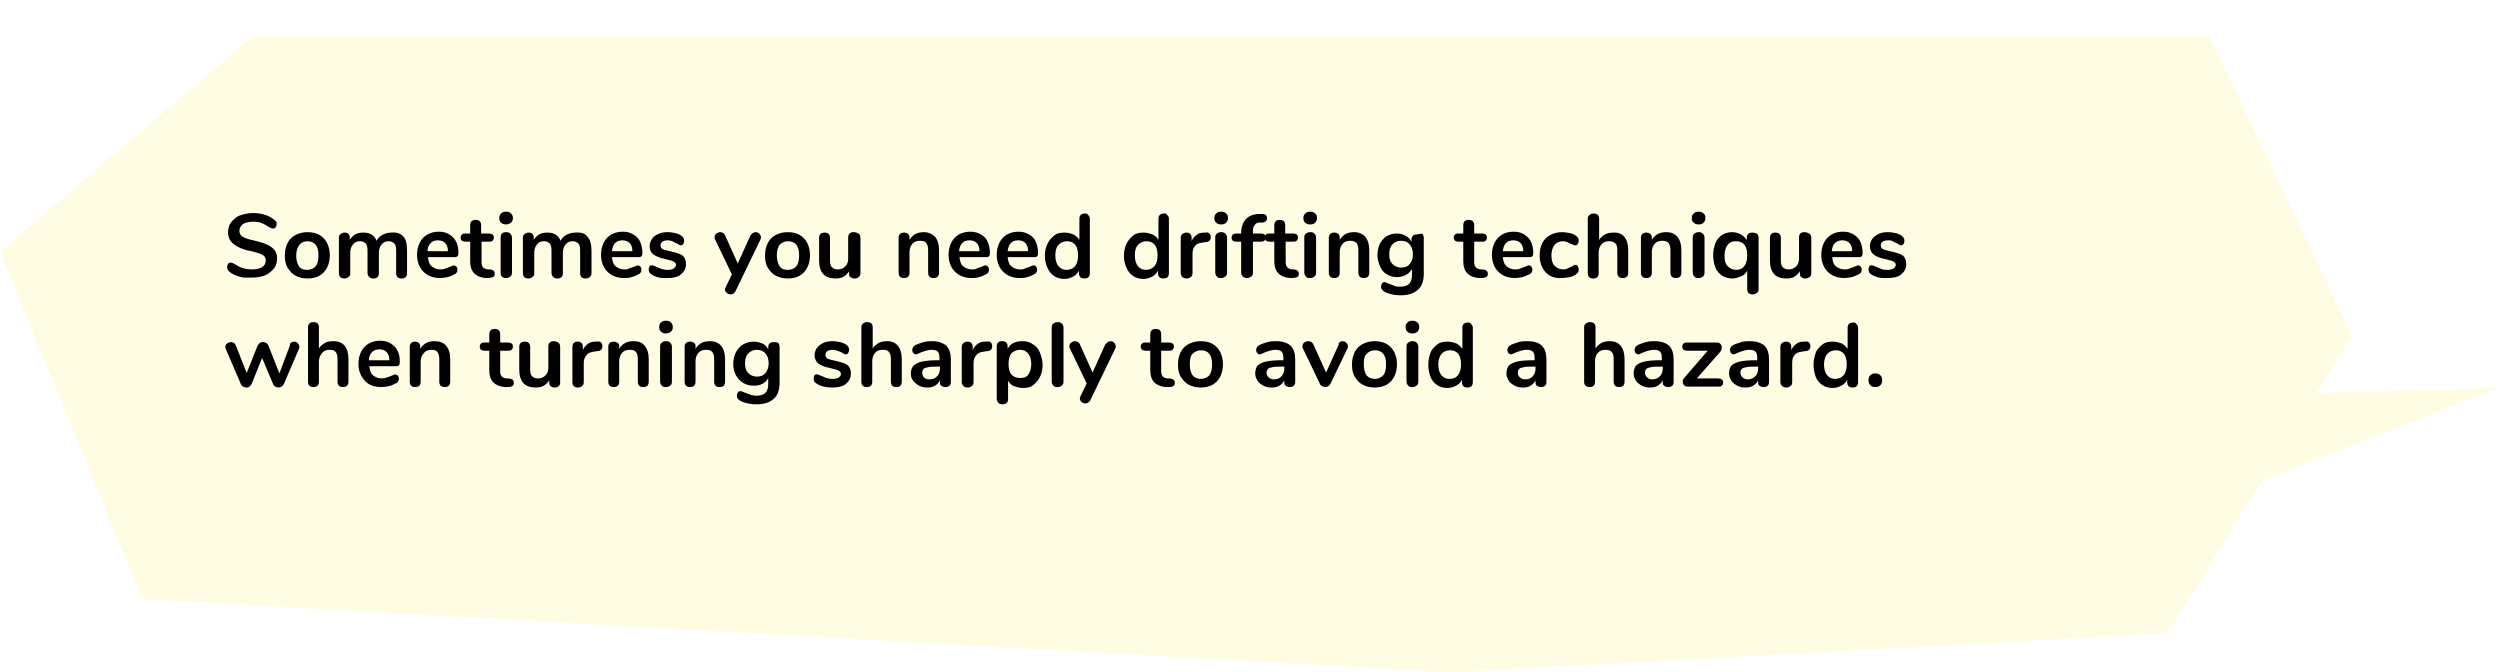
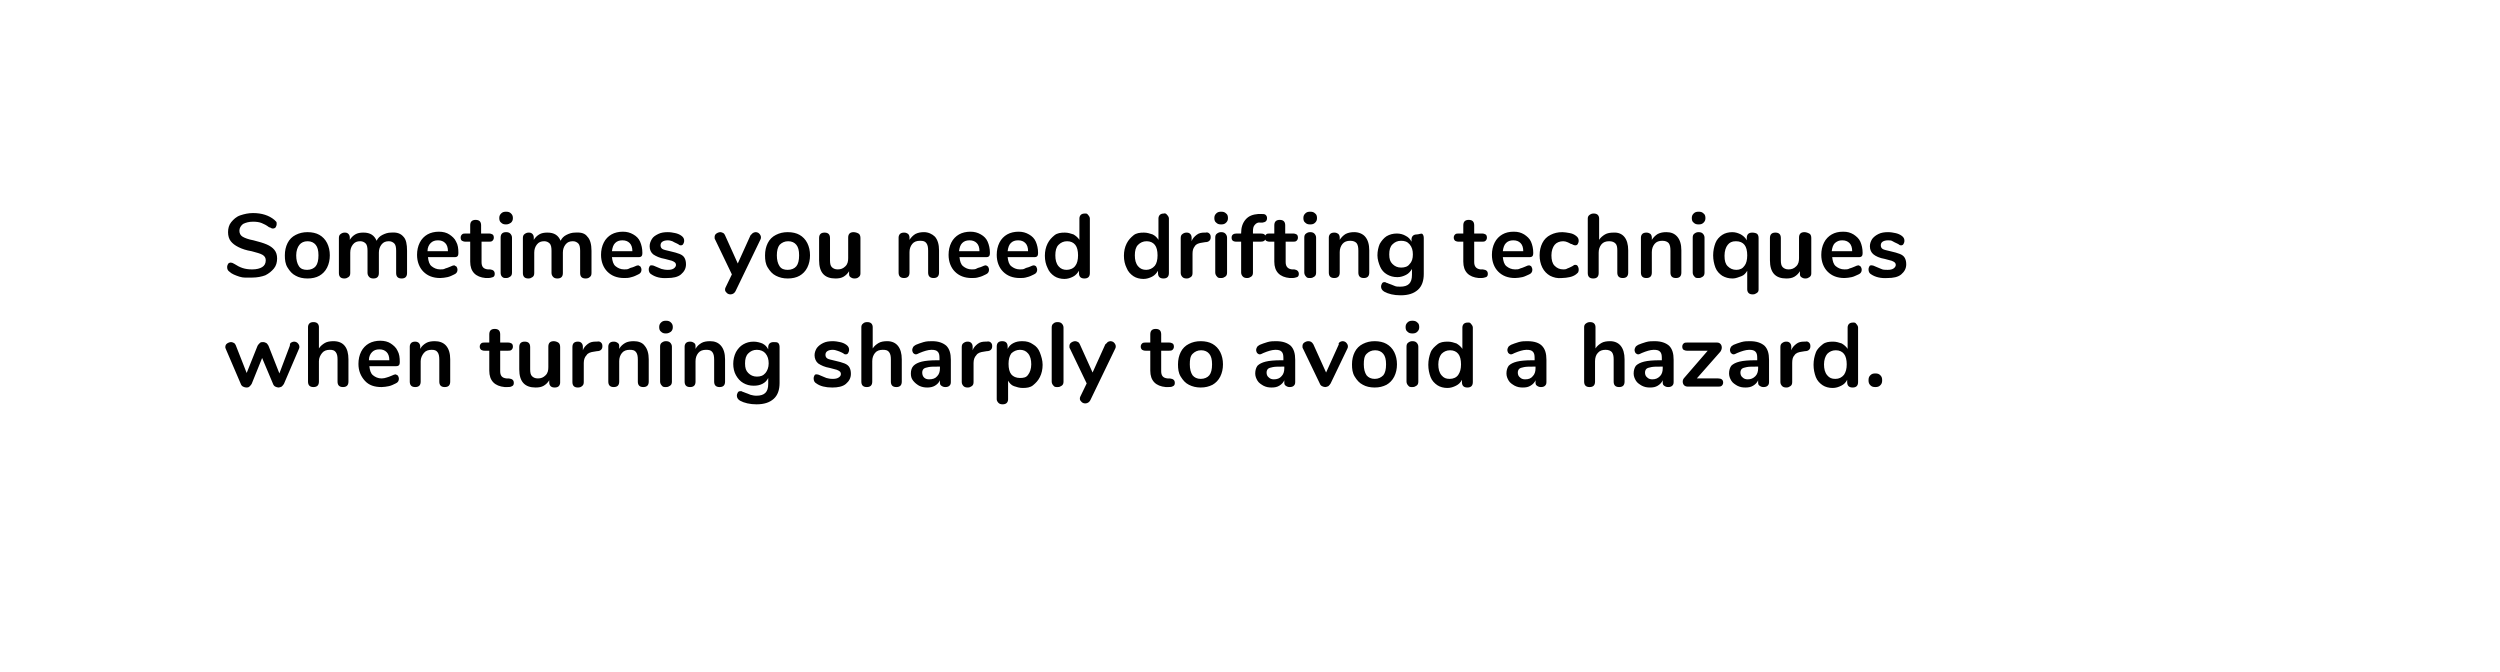
<svg xmlns="http://www.w3.org/2000/svg" version="1.1" id="レイヤー_1" x="0px" y="0px" viewBox="0 0 550.3 148" style="enable-background:new 0 0 550.3 148;" xml:space="preserve">
  <style type="text/css">
	.st0{filter:url(#shadow);}
	.st1{fill:#FFFCE4;}
</style>
  <filter filterUnits="userSpaceOnUse" id="shadow">
    <feOffset dy="8" input="SourceAlpha" />
    <feGaussianBlur result="blur" />
    <feFlood flood-opacity="0.15" />
    <feComposite in2="blur" operator="in" />
    <feComposite in="SourceGraphic" operator="over" />
  </filter>
  <g id="吹き出し" class="st0">
-     <path class="st1" d="M477.2,131.4l20.7-33.6l52.4-20.5l-40.5,1.3l7.9-12.9L486.3,0H55.6L0,47.4l31.3,76.5L319.5,140L477.2,131.4z" />
-   </g>
+     </g>
  <path d="M52.7,60.9c-0.9-0.3-1.7-0.6-2.2-1.1c-0.3-0.2-0.5-0.5-0.5-1c0-0.3,0.1-0.5,0.2-0.7s0.4-0.3,0.6-0.3c0.2,0,0.5,0.1,0.8,0.3  c0.6,0.4,1.2,0.7,1.8,0.9s1.3,0.3,2.1,0.3c1,0,1.7-0.2,2.2-0.5s0.8-0.8,0.8-1.5c0-0.5-0.2-0.9-0.7-1.2s-1.3-0.5-2.4-0.8  c-1.2-0.2-2.1-0.5-2.9-0.9s-1.3-0.8-1.7-1.3s-0.6-1.2-0.6-2s0.2-1.6,0.7-2.2s1.1-1.2,2-1.5s1.8-0.5,2.8-0.5c1.9,0,3.5,0.5,4.7,1.5  c0.2,0.2,0.3,0.3,0.4,0.4s0.1,0.3,0.1,0.5c0,0.3-0.1,0.5-0.2,0.7s-0.4,0.3-0.6,0.3c-0.1,0-0.3,0-0.4-0.1s-0.3-0.1-0.5-0.2  c-0.5-0.4-1.1-0.7-1.6-0.9s-1.1-0.3-1.9-0.3c-0.9,0-1.6,0.2-2.2,0.5c-0.5,0.4-0.8,0.9-0.8,1.5c0,0.5,0.2,1,0.7,1.3s1.3,0.6,2.4,0.8  c1.2,0.3,2.2,0.6,2.9,0.9c0.7,0.3,1.3,0.7,1.7,1.2s0.6,1.1,0.6,1.9c0,0.8-0.2,1.6-0.7,2.2c-0.5,0.6-1.1,1.1-1.9,1.5  c-0.8,0.3-1.8,0.5-2.9,0.5S53.6,61.2,52.7,60.9z M65.1,60.7c-0.8-0.4-1.3-1-1.8-1.8s-0.6-1.7-0.6-2.7s0.2-1.9,0.6-2.7s1-1.4,1.8-1.8  s1.6-0.6,2.6-0.6s1.9,0.2,2.6,0.6s1.3,1,1.7,1.8s0.6,1.7,0.6,2.7s-0.2,1.9-0.6,2.7s-1,1.4-1.7,1.8s-1.6,0.6-2.6,0.6  S65.8,61.1,65.1,60.7z M69.5,58.6c0.4-0.5,0.6-1.3,0.6-2.4s-0.2-1.8-0.6-2.3s-1-0.8-1.8-0.8s-1.4,0.3-1.8,0.8s-0.7,1.3-0.7,2.3  s0.2,1.8,0.6,2.4s1,0.8,1.8,0.8S69.1,59.1,69.5,58.6z M88.8,52.1c0.6,0.6,0.8,1.7,0.8,3.1v4.9c0,0.4-0.1,0.7-0.3,0.9  c-0.2,0.2-0.5,0.3-0.9,0.3s-0.7-0.1-0.9-0.3c-0.2-0.2-0.3-0.5-0.3-0.9v-4.9c0-0.7-0.1-1.3-0.4-1.6s-0.7-0.5-1.2-0.5  c-0.7,0-1.2,0.2-1.6,0.7s-0.6,1.1-0.6,1.8v4.5c0,0.4-0.1,0.7-0.3,0.9c-0.2,0.2-0.5,0.3-0.9,0.3s-0.7-0.1-0.9-0.3  c-0.2-0.2-0.4-0.5-0.4-0.9v-4.9c0-0.7-0.1-1.3-0.4-1.6s-0.7-0.5-1.2-0.5c-0.7,0-1.2,0.2-1.6,0.7s-0.6,1.1-0.6,1.8v4.5  c0,0.4-0.1,0.7-0.4,0.9s-0.5,0.3-0.9,0.3s-0.7-0.1-0.9-0.3c-0.2-0.2-0.3-0.5-0.3-0.9v-7.7c0-0.4,0.1-0.7,0.4-0.9s0.5-0.3,0.9-0.3  s0.6,0.1,0.8,0.3c0.2,0.2,0.3,0.5,0.3,0.8v0.5c0.3-0.5,0.7-0.9,1.2-1.2s1.1-0.4,1.8-0.4c1.5,0,2.4,0.6,2.9,1.8  c0.3-0.6,0.7-1,1.3-1.3s1.2-0.5,1.9-0.5C87.4,51.1,88.2,51.4,88.8,52.1z M100.5,58.7c0.1,0.2,0.2,0.4,0.2,0.7c0,0.4-0.2,0.8-0.7,1  c-0.4,0.2-1,0.5-1.5,0.6s-1.1,0.2-1.6,0.2c-1.6,0-2.8-0.5-3.7-1.4s-1.4-2.2-1.4-3.7c0-1,0.2-1.9,0.6-2.7s1-1.4,1.7-1.8  s1.6-0.6,2.5-0.6s1.7,0.2,2.3,0.6s1.2,0.9,1.5,1.6c0.4,0.7,0.5,1.5,0.5,2.5c0,0.6-0.2,0.9-0.8,0.9h-5.9c0.1,0.9,0.3,1.6,0.8,2  s1.1,0.7,1.9,0.7c0.4,0,0.8,0,1.1-0.2c0.3-0.1,0.7-0.2,1.1-0.4s0.7-0.3,0.9-0.3C100.2,58.5,100.3,58.6,100.5,58.7z M94.8,53.5  c-0.4,0.4-0.7,1-0.7,1.8h4.5c0-0.8-0.2-1.4-0.6-1.8c-0.4-0.4-0.9-0.6-1.6-0.6S95.2,53.1,94.8,53.5z M108.9,60.3  c0,0.3-0.1,0.6-0.4,0.7s-0.6,0.2-1.1,0.2h-0.5c-2.2-0.2-3.4-1.4-3.4-3.6v-4.4h-1c-0.4,0-0.6-0.1-0.8-0.2s-0.3-0.4-0.3-0.7  s0.1-0.5,0.3-0.7s0.5-0.2,0.8-0.2h1v-1.8c0-0.4,0.1-0.7,0.3-0.9c0.2-0.2,0.5-0.3,0.9-0.3s0.7,0.1,0.9,0.3s0.3,0.5,0.3,0.9v1.8h1.7  c0.4,0,0.6,0.1,0.8,0.2s0.3,0.4,0.3,0.7s-0.1,0.5-0.3,0.7s-0.5,0.2-0.8,0.2H106v4.5c0,1,0.4,1.5,1.4,1.6h0.5  C108.6,59.4,108.9,59.7,108.9,60.3z M110.3,49c-0.3-0.2-0.4-0.6-0.4-1s0.1-0.7,0.4-1s0.6-0.4,1.1-0.4s0.8,0.1,1.1,0.4s0.4,0.6,0.4,1  s-0.1,0.7-0.4,1c-0.3,0.2-0.6,0.4-1.1,0.4S110.6,49.3,110.3,49z M110.5,60.9c-0.2-0.2-0.3-0.5-0.3-0.9v-7.7c0-0.4,0.1-0.7,0.3-0.9  s0.5-0.3,0.9-0.3s0.7,0.1,0.9,0.3s0.4,0.5,0.4,0.9V60c0,0.4-0.1,0.7-0.4,0.9s-0.5,0.3-0.9,0.3S110.8,61.2,110.5,60.9z M129.3,52.1  c0.6,0.6,0.9,1.7,0.9,3.1v4.9c0,0.4-0.1,0.7-0.4,0.9c-0.2,0.2-0.5,0.3-0.9,0.3s-0.7-0.1-0.9-0.3s-0.3-0.5-0.3-0.9v-4.9  c0-0.7-0.1-1.3-0.4-1.6s-0.7-0.5-1.2-0.5c-0.7,0-1.2,0.2-1.6,0.7s-0.6,1.1-0.6,1.8v4.5c0,0.4-0.1,0.7-0.3,0.9  c-0.2,0.2-0.5,0.3-0.9,0.3s-0.7-0.1-0.9-0.3c-0.2-0.2-0.4-0.5-0.4-0.9v-4.9c0-0.7-0.1-1.3-0.4-1.6s-0.7-0.5-1.2-0.5  c-0.7,0-1.2,0.2-1.6,0.7s-0.6,1.1-0.6,1.8v4.5c0,0.4-0.1,0.7-0.4,0.9s-0.5,0.3-0.9,0.3s-0.7-0.1-0.9-0.3c-0.2-0.2-0.3-0.5-0.3-0.9  v-7.7c0-0.4,0.1-0.7,0.4-0.9s0.5-0.3,0.9-0.3s0.6,0.1,0.8,0.3c0.2,0.2,0.3,0.5,0.3,0.8v0.5c0.3-0.5,0.7-0.9,1.2-1.2s1.1-0.4,1.8-0.4  c1.5,0,2.4,0.6,2.9,1.8c0.3-0.6,0.7-1,1.3-1.3s1.2-0.5,1.9-0.5C128,51.1,128.8,51.4,129.3,52.1z M141,58.7c0.1,0.2,0.2,0.4,0.2,0.7  c0,0.4-0.2,0.8-0.7,1c-0.4,0.2-1,0.5-1.5,0.6c-0.6,0.2-1.1,0.2-1.6,0.2c-1.6,0-2.8-0.5-3.7-1.4s-1.4-2.2-1.4-3.7  c0-1,0.2-1.9,0.6-2.7c0.4-0.8,1-1.4,1.7-1.8s1.6-0.6,2.5-0.6s1.6,0.2,2.3,0.6s1.2,0.9,1.5,1.6s0.5,1.5,0.5,2.5  c0,0.6-0.2,0.9-0.8,0.9h-5.9c0.1,0.9,0.3,1.6,0.8,2s1.1,0.7,1.9,0.7c0.4,0,0.8,0,1.1-0.2s0.7-0.2,1.1-0.4c0.4-0.2,0.7-0.3,0.9-0.3  C140.7,58.5,140.9,58.6,141,58.7L141,58.7z M135.4,53.5c-0.4,0.4-0.6,1-0.7,1.8h4.5c0-0.8-0.2-1.4-0.6-1.8c-0.4-0.4-0.9-0.6-1.6-0.6  S135.8,53.1,135.4,53.5z M143.4,60.4c-0.4-0.2-0.6-0.6-0.6-1.1c0-0.3,0.1-0.5,0.2-0.7c0.1-0.2,0.3-0.2,0.5-0.2s0.5,0.1,0.9,0.3  s0.8,0.3,1.2,0.5c0.4,0.1,0.8,0.2,1.4,0.2s1-0.1,1.3-0.3s0.5-0.5,0.5-0.8c0-0.2-0.1-0.4-0.2-0.5s-0.4-0.3-0.7-0.4  c-0.3-0.1-0.8-0.2-1.5-0.4c-1.2-0.2-2-0.6-2.6-1c-0.5-0.4-0.8-1-0.8-1.8c0-0.6,0.2-1.1,0.5-1.6s0.8-0.8,1.4-1.1  c0.6-0.3,1.3-0.4,2.1-0.4c0.6,0,1.1,0.1,1.6,0.2c0.5,0.1,1,0.3,1.4,0.6s0.6,0.6,0.6,1.1c0,0.3-0.1,0.5-0.2,0.7  c-0.1,0.2-0.3,0.3-0.5,0.3c-0.1,0-0.3,0-0.4-0.1s-0.3-0.2-0.5-0.3c-0.4-0.2-0.7-0.3-1-0.5c-0.3-0.1-0.6-0.2-1-0.2  c-0.5,0-0.9,0.1-1.2,0.3s-0.4,0.5-0.4,0.8s0.1,0.6,0.4,0.8c0.3,0.2,0.9,0.3,1.7,0.5c0.9,0.2,1.6,0.4,2.1,0.6  c0.5,0.2,0.9,0.5,1.1,0.9s0.3,0.8,0.3,1.4c0,0.9-0.4,1.6-1.1,2.2s-1.8,0.8-3,0.8C145.4,61.3,144.3,61,143.4,60.4L143.4,60.4z   M165.7,51.3c0.2-0.1,0.4-0.2,0.6-0.2c0.3,0,0.6,0.1,0.8,0.3s0.4,0.5,0.4,0.8c0,0.2,0,0.3-0.1,0.5l-5.5,11.4  c-0.2,0.4-0.6,0.7-1.1,0.7c-0.3,0-0.6-0.1-0.8-0.3s-0.4-0.4-0.4-0.7c0-0.2,0-0.3,0.1-0.5l1.4-2.9l-3.7-7.7c-0.1-0.1-0.1-0.3-0.1-0.5  c0-0.3,0.1-0.6,0.4-0.8s0.6-0.3,0.9-0.3c0.2,0,0.4,0.1,0.6,0.2c0.2,0.1,0.3,0.3,0.4,0.5l2.8,6.2l2.8-6.2  C165.4,51.6,165.5,51.5,165.7,51.3L165.7,51.3z M170.8,60.7c-0.8-0.4-1.3-1-1.8-1.8s-0.6-1.7-0.6-2.7s0.2-1.9,0.6-2.7s1-1.4,1.8-1.8  s1.6-0.6,2.6-0.6s1.9,0.2,2.6,0.6s1.3,1,1.7,1.8s0.6,1.7,0.6,2.7s-0.2,1.9-0.6,2.7s-1,1.4-1.7,1.8s-1.6,0.6-2.6,0.6  S171.6,61.1,170.8,60.7z M175.3,58.6c0.4-0.5,0.6-1.3,0.6-2.4s-0.2-1.8-0.6-2.3c-0.4-0.5-1-0.8-1.8-0.8s-1.4,0.3-1.9,0.8  c-0.4,0.5-0.6,1.3-0.6,2.3s0.2,1.8,0.6,2.4s1,0.8,1.8,0.8S174.9,59.1,175.3,58.6z M189.1,51.5c0.2,0.2,0.3,0.5,0.3,0.9v7.8  c0,0.3-0.1,0.6-0.4,0.8c-0.2,0.2-0.5,0.3-0.9,0.3s-0.6-0.1-0.9-0.3s-0.3-0.5-0.3-0.8v-0.5c-0.3,0.5-0.7,0.9-1.2,1.2  s-1.1,0.4-1.8,0.4c-2.4,0-3.6-1.3-3.6-4v-4.9c0-0.4,0.1-0.7,0.3-0.9s0.5-0.3,0.9-0.3s0.7,0.1,0.9,0.3s0.3,0.5,0.3,0.9v4.9  c0,0.7,0.1,1.2,0.4,1.5s0.7,0.5,1.3,0.5c0.7,0,1.2-0.2,1.7-0.7s0.6-1.1,0.6-1.8v-4.5c0-0.4,0.1-0.7,0.3-0.9s0.5-0.3,0.9-0.3  S188.9,51.3,189.1,51.5L189.1,51.5z M205.8,52.1c0.6,0.7,0.9,1.7,0.9,3V60c0,0.4-0.1,0.7-0.3,0.9s-0.5,0.3-0.9,0.3s-0.7-0.1-0.9-0.3  s-0.3-0.5-0.3-0.9v-4.8c0-0.8-0.1-1.3-0.4-1.7s-0.7-0.5-1.4-0.5s-1.3,0.2-1.7,0.7s-0.6,1.1-0.6,1.8V60c0,0.4-0.1,0.7-0.3,0.9  s-0.5,0.3-0.9,0.3s-0.7-0.1-0.9-0.3s-0.3-0.5-0.3-0.9v-7.7c0-0.3,0.1-0.6,0.3-0.8s0.5-0.3,0.9-0.3s0.6,0.1,0.9,0.3  c0.2,0.2,0.3,0.5,0.3,0.8v0.5c0.3-0.5,0.8-1,1.3-1.3c0.6-0.3,1.2-0.4,1.9-0.4C204.3,51.1,205.2,51.5,205.8,52.1L205.8,52.1z   M217.5,58.7c0.1,0.2,0.2,0.4,0.2,0.7c0,0.4-0.2,0.8-0.7,1c-0.4,0.2-1,0.5-1.5,0.6c-0.6,0.2-1.1,0.2-1.6,0.2c-1.6,0-2.8-0.5-3.7-1.4  s-1.4-2.2-1.4-3.7c0-1,0.2-1.9,0.6-2.7c0.4-0.8,1-1.4,1.7-1.8s1.6-0.6,2.5-0.6s1.6,0.2,2.3,0.6s1.2,0.9,1.5,1.6s0.5,1.5,0.5,2.5  c0,0.6-0.2,0.9-0.8,0.9h-5.9c0.1,0.9,0.3,1.6,0.8,2s1.1,0.7,1.9,0.7c0.4,0,0.8,0,1.1-0.2s0.7-0.2,1.1-0.4c0.4-0.2,0.7-0.3,0.9-0.3  C217.2,58.5,217.3,58.5,217.5,58.7L217.5,58.7z M211.8,53.5c-0.4,0.4-0.6,1-0.7,1.8h4.5c0-0.8-0.2-1.4-0.6-1.8  c-0.4-0.4-0.9-0.6-1.6-0.6S212.2,53.1,211.8,53.5z M228.1,58.7c0.1,0.2,0.2,0.4,0.2,0.7c0,0.4-0.2,0.8-0.7,1c-0.4,0.2-1,0.5-1.5,0.6  c-0.6,0.2-1.1,0.2-1.6,0.2c-1.6,0-2.8-0.5-3.7-1.4s-1.4-2.2-1.4-3.7c0-1,0.2-1.9,0.6-2.7c0.4-0.8,1-1.4,1.7-1.8s1.6-0.6,2.5-0.6  s1.6,0.2,2.3,0.6s1.2,0.9,1.5,1.6s0.5,1.5,0.5,2.5c0,0.6-0.2,0.9-0.8,0.9h-5.9c0.1,0.9,0.3,1.6,0.8,2s1.1,0.7,1.9,0.7  c0.4,0,0.8,0,1.1-0.2s0.7-0.2,1.1-0.4c0.4-0.2,0.7-0.3,0.9-0.3C227.8,58.5,228,58.5,228.1,58.7L228.1,58.7z M222.5,53.5  c-0.4,0.4-0.6,1-0.7,1.8h4.5c0-0.8-0.2-1.4-0.6-1.8c-0.4-0.4-0.9-0.6-1.6-0.6S222.9,53.1,222.5,53.5z M239.5,47.3  c0.2,0.2,0.4,0.5,0.4,0.8v12c0,0.4-0.1,0.7-0.3,0.9s-0.5,0.3-0.9,0.3s-0.7-0.1-0.9-0.3s-0.3-0.5-0.3-0.9v-0.5  c-0.3,0.5-0.7,1-1.3,1.3s-1.2,0.5-1.9,0.5c-0.8,0-1.6-0.2-2.2-0.6s-1.2-1-1.5-1.8c-0.4-0.8-0.6-1.7-0.6-2.7s0.2-1.9,0.6-2.7  c0.4-0.8,0.9-1.3,1.5-1.8s1.4-0.6,2.3-0.6c0.7,0,1.3,0.2,1.9,0.4c0.5,0.3,1,0.7,1.3,1.2v-4.7c0-0.3,0.1-0.6,0.3-0.8s0.5-0.3,0.9-0.3  S239.3,47,239.5,47.3L239.5,47.3z M236.7,58.5c0.4-0.5,0.6-1.3,0.6-2.3s-0.2-1.8-0.6-2.3s-1-0.8-1.8-0.8s-1.4,0.3-1.9,0.8  s-0.7,1.3-0.7,2.3s0.2,1.8,0.7,2.4s1.1,0.8,1.8,0.8S236.3,59.1,236.7,58.5z M256.9,47.3c0.2,0.2,0.4,0.5,0.4,0.8v12  c0,0.4-0.1,0.7-0.3,0.9s-0.5,0.3-0.9,0.3s-0.7-0.1-0.9-0.3s-0.3-0.5-0.3-0.9v-0.5c-0.3,0.5-0.7,1-1.3,1.3s-1.2,0.5-1.9,0.5  c-0.8,0-1.6-0.2-2.2-0.6s-1.2-1-1.5-1.8c-0.4-0.8-0.6-1.7-0.6-2.7s0.2-1.9,0.6-2.7c0.4-0.8,0.9-1.3,1.5-1.8s1.4-0.6,2.3-0.6  c0.7,0,1.3,0.2,1.9,0.4c0.6,0.3,1,0.7,1.3,1.2v-4.7c0-0.3,0.1-0.6,0.3-0.8s0.5-0.3,0.9-0.3C256.4,46.9,256.7,47,256.9,47.3  L256.9,47.3z M254.2,58.5c0.4-0.5,0.6-1.3,0.6-2.3s-0.2-1.8-0.6-2.3c-0.4-0.5-1-0.8-1.8-0.8s-1.4,0.3-1.9,0.8s-0.7,1.3-0.7,2.3  s0.2,1.8,0.7,2.4s1.1,0.8,1.8,0.8S253.7,59.1,254.2,58.5z M266.2,51.4c0.2,0.2,0.3,0.4,0.3,0.8s-0.1,0.6-0.3,0.8s-0.5,0.3-0.9,0.3  l-0.6,0.1c-0.8,0.1-1.4,0.3-1.7,0.8c-0.4,0.5-0.5,1-0.5,1.7v4.2c0,0.4-0.1,0.7-0.4,0.9s-0.5,0.3-0.9,0.3s-0.7-0.1-0.9-0.3  c-0.2-0.2-0.4-0.5-0.4-0.9v-7.7c0-0.4,0.1-0.7,0.4-0.9s0.5-0.3,0.9-0.3s0.6,0.1,0.8,0.3c0.2,0.2,0.3,0.5,0.3,0.8v0.8  c0.2-0.6,0.6-1,1.1-1.4s1.1-0.5,1.7-0.5h0.3C265.7,51.1,266,51.2,266.2,51.4z M267.7,49c-0.3-0.2-0.4-0.6-0.4-1s0.1-0.7,0.4-1  s0.6-0.4,1.1-0.4s0.8,0.1,1.1,0.4c0.3,0.2,0.4,0.6,0.4,1s-0.1,0.7-0.4,1s-0.6,0.4-1.1,0.4S268,49.3,267.7,49L267.7,49z M267.9,60.9  c-0.2-0.2-0.4-0.5-0.4-0.9v-7.7c0-0.4,0.1-0.7,0.4-0.9s0.5-0.3,0.9-0.3s0.7,0.1,0.9,0.3s0.4,0.5,0.4,0.9V60c0,0.4-0.1,0.7-0.4,0.9  s-0.5,0.3-0.9,0.3S268.1,61.2,267.9,60.9z M276.2,49.5c-0.3,0.3-0.4,0.8-0.4,1.4v0.5h1.7c0.8,0,1.1,0.3,1.1,0.9s-0.4,0.9-1.1,0.9  h-1.7V60c0,0.4-0.1,0.7-0.4,0.9s-0.5,0.3-0.9,0.3s-0.7-0.1-0.9-0.3s-0.4-0.5-0.4-0.9v-6.8h-1c-0.8,0-1.1-0.3-1.1-0.9  s0.4-0.9,1.1-0.9h1v-0.1c0-1.2,0.3-2.2,1-3s1.6-1.1,2.8-1.2h0.5c0.5,0,0.9,0,1.1,0.2s0.3,0.4,0.3,0.7c0,0.6-0.3,0.9-1,1h-0.5  C277,48.9,276.5,49.1,276.2,49.5L276.2,49.5z M285.9,60.3c0,0.3-0.1,0.6-0.4,0.7s-0.6,0.2-1.1,0.2h-0.5c-2.2-0.2-3.4-1.4-3.4-3.6  v-4.4h-1c-0.4,0-0.6-0.1-0.8-0.2c-0.2-0.2-0.3-0.4-0.3-0.7s0.1-0.5,0.3-0.7s0.5-0.2,0.8-0.2h1v-1.8c0-0.4,0.1-0.7,0.3-0.9  s0.5-0.3,0.9-0.3s0.7,0.1,0.9,0.3c0.2,0.2,0.3,0.5,0.3,0.9v1.8h1.7c0.4,0,0.6,0.1,0.8,0.2s0.3,0.4,0.3,0.7s-0.1,0.5-0.3,0.7  s-0.5,0.2-0.8,0.2H283v4.5c0,1,0.5,1.5,1.4,1.6h0.5C285.5,59.4,285.9,59.7,285.9,60.3z M287.3,49c-0.3-0.2-0.4-0.6-0.4-1  s0.1-0.7,0.4-1s0.6-0.4,1.1-0.4s0.8,0.1,1.1,0.4c0.3,0.2,0.4,0.6,0.4,1s-0.1,0.7-0.4,1s-0.6,0.4-1.1,0.4S287.6,49.3,287.3,49  L287.3,49z M287.5,60.9c-0.2-0.2-0.4-0.5-0.4-0.9v-7.7c0-0.4,0.1-0.7,0.4-0.9s0.5-0.3,0.9-0.3s0.7,0.1,0.9,0.3s0.4,0.5,0.4,0.9V60  c0,0.4-0.1,0.7-0.4,0.9s-0.5,0.3-0.9,0.3S287.7,61.2,287.5,60.9z M300.5,52.1c0.6,0.7,0.9,1.7,0.9,3V60c0,0.4-0.1,0.7-0.3,0.9  c-0.2,0.2-0.5,0.3-0.9,0.3s-0.7-0.1-0.9-0.3S299,60.4,299,60v-4.8c0-0.8-0.1-1.3-0.4-1.7c-0.3-0.3-0.7-0.5-1.4-0.5  c-0.7,0-1.3,0.2-1.7,0.7c-0.4,0.5-0.6,1.1-0.6,1.8V60c0,0.4-0.1,0.7-0.3,0.9c-0.2,0.2-0.5,0.3-0.9,0.3s-0.7-0.1-0.9-0.3  s-0.3-0.5-0.3-0.9v-7.7c0-0.3,0.1-0.6,0.3-0.8s0.5-0.3,0.9-0.3s0.6,0.1,0.9,0.3c0.2,0.2,0.3,0.5,0.3,0.8v0.5c0.3-0.5,0.8-1,1.3-1.3  c0.6-0.3,1.2-0.4,1.9-0.4C299.1,51.1,300,51.5,300.5,52.1L300.5,52.1z M313.1,51.5c0.2,0.2,0.3,0.5,0.3,0.9v7.9  c0,1.5-0.4,2.7-1.3,3.5c-0.9,0.8-2.1,1.2-3.8,1.2c-1.5,0-2.7-0.3-3.6-0.8c-0.5-0.3-0.7-0.7-0.7-1.1c0-0.3,0.1-0.5,0.2-0.7  s0.3-0.3,0.5-0.3c0.1,0,0.3,0,0.4,0.1s0.4,0.1,0.5,0.2c0.5,0.2,0.9,0.3,1.3,0.5s0.8,0.2,1.3,0.2c1.8,0,2.6-0.8,2.6-2.6v-1.3  c-0.3,0.5-0.7,1-1.3,1.3s-1.2,0.5-1.9,0.5c-0.9,0-1.6-0.2-2.3-0.6s-1.2-1-1.5-1.7s-0.6-1.6-0.6-2.5s0.2-1.8,0.5-2.5  c0.4-0.7,0.9-1.3,1.5-1.7c0.7-0.4,1.4-0.6,2.3-0.6c0.7,0,1.4,0.2,1.9,0.5c0.6,0.3,1,0.7,1.3,1.3v-0.5c0-0.3,0.1-0.6,0.3-0.8  s0.5-0.3,0.9-0.3S312.9,51.3,313.1,51.5L313.1,51.5z M310.3,58.1c0.5-0.5,0.7-1.2,0.7-2.1s-0.2-1.6-0.7-2.2s-1.1-0.8-1.9-0.8  s-1.4,0.3-1.9,0.8s-0.7,1.2-0.7,2.2s0.2,1.6,0.7,2.1s1.1,0.8,1.9,0.8S309.9,58.7,310.3,58.1z M327.5,60.3c0,0.3-0.1,0.6-0.4,0.7  s-0.6,0.2-1.1,0.2h-0.5c-2.2-0.2-3.4-1.4-3.4-3.6v-4.4h-1c-0.4,0-0.6-0.1-0.8-0.2c-0.2-0.2-0.3-0.4-0.3-0.7s0.1-0.5,0.3-0.7  s0.5-0.2,0.8-0.2h1v-1.8c0-0.4,0.1-0.7,0.3-0.9s0.5-0.3,0.9-0.3s0.7,0.1,0.9,0.3c0.2,0.2,0.3,0.5,0.3,0.9v1.8h1.7  c0.4,0,0.6,0.1,0.8,0.2s0.3,0.4,0.3,0.7s-0.1,0.5-0.3,0.7s-0.5,0.2-0.8,0.2h-1.7v4.5c0,1,0.5,1.5,1.4,1.6h0.5  C327.2,59.4,327.5,59.7,327.5,60.3z M337.1,58.7c0.1,0.2,0.2,0.4,0.2,0.7c0,0.4-0.2,0.8-0.7,1s-1,0.5-1.5,0.6s-1.1,0.2-1.6,0.2  c-1.6,0-2.8-0.5-3.7-1.4c-0.9-0.9-1.4-2.2-1.4-3.7c0-1,0.2-1.9,0.6-2.7s1-1.4,1.7-1.8s1.5-0.6,2.5-0.6s1.6,0.2,2.3,0.6  c0.6,0.4,1.2,0.9,1.5,1.6s0.5,1.5,0.5,2.5c0,0.6-0.2,0.9-0.8,0.9h-5.9c0.1,0.9,0.3,1.6,0.8,2s1.1,0.7,1.9,0.7c0.4,0,0.8,0,1.1-0.2  c0.3-0.1,0.7-0.2,1.1-0.4s0.7-0.3,0.9-0.3C336.8,58.5,337,58.5,337.1,58.7L337.1,58.7z M331.5,53.5c-0.4,0.4-0.6,1-0.7,1.8h4.5  c0-0.8-0.2-1.4-0.6-1.8s-0.9-0.6-1.6-0.6S331.9,53.1,331.5,53.5L331.5,53.5z M341.2,60.7c-0.7-0.4-1.3-1-1.7-1.8s-0.6-1.7-0.6-2.7  s0.2-1.9,0.6-2.7s1-1.4,1.8-1.8s1.6-0.6,2.6-0.6c0.5,0,1,0.1,1.6,0.2s1,0.3,1.4,0.6s0.6,0.6,0.6,1.1c0,0.3-0.1,0.5-0.2,0.7  S347,54,346.8,54c-0.1,0-0.3,0-0.5-0.1s-0.3-0.2-0.5-0.2c-0.3-0.2-0.6-0.3-0.8-0.4s-0.6-0.2-0.9-0.2c-0.8,0-1.5,0.3-1.9,0.8  s-0.7,1.3-0.7,2.3s0.2,1.8,0.7,2.3s1.1,0.8,1.9,0.8c0.3,0,0.6,0,0.9-0.2c0.3-0.1,0.5-0.2,0.9-0.4c0.2-0.1,0.4-0.2,0.5-0.3  s0.3-0.1,0.4-0.1c0.2,0,0.4,0.1,0.5,0.3s0.2,0.4,0.2,0.7c0,0.2,0,0.4-0.1,0.6s-0.3,0.3-0.5,0.5c-0.4,0.3-0.9,0.5-1.4,0.6  s-1.1,0.2-1.7,0.2C342.8,61.3,342,61.1,341.2,60.7L341.2,60.7z M358.4,55.1V60c0,0.4-0.1,0.7-0.3,0.9c-0.2,0.2-0.5,0.3-0.9,0.3  s-0.7-0.1-0.9-0.3S356,60.4,356,60v-4.9c0-0.7-0.1-1.2-0.4-1.5s-0.7-0.5-1.4-0.5c-0.7,0-1.3,0.2-1.7,0.7c-0.4,0.5-0.6,1.1-0.6,1.8  v4.5c0,0.4-0.1,0.7-0.3,0.9c-0.2,0.2-0.5,0.3-0.9,0.3s-0.7-0.1-0.9-0.3s-0.3-0.5-0.3-0.9v-12c0-0.3,0.1-0.6,0.4-0.8s0.5-0.3,0.9-0.3  s0.7,0.1,0.9,0.3c0.2,0.2,0.3,0.5,0.3,0.8v4.7c0.3-0.5,0.8-0.9,1.3-1.2s1.2-0.4,1.9-0.4C357.2,51.1,358.4,52.5,358.4,55.1z   M369.2,52.1c0.6,0.7,0.9,1.7,0.9,3V60c0,0.4-0.1,0.7-0.3,0.9c-0.2,0.2-0.5,0.3-0.9,0.3s-0.7-0.1-0.9-0.3s-0.3-0.5-0.3-0.9v-4.8  c0-0.8-0.1-1.3-0.4-1.7c-0.3-0.3-0.7-0.5-1.4-0.5c-0.7,0-1.3,0.2-1.7,0.7c-0.4,0.5-0.6,1.1-0.6,1.8V60c0,0.4-0.1,0.7-0.3,0.9  c-0.2,0.2-0.5,0.3-0.9,0.3s-0.7-0.1-0.9-0.3s-0.3-0.5-0.3-0.9v-7.7c0-0.3,0.1-0.6,0.3-0.8s0.5-0.3,0.9-0.3s0.6,0.1,0.9,0.3  c0.2,0.2,0.3,0.5,0.3,0.8v0.5c0.3-0.5,0.8-1,1.3-1.3c0.6-0.3,1.2-0.4,1.9-0.4C367.8,51.1,368.6,51.4,369.2,52.1L369.2,52.1z   M372.8,49c-0.3-0.2-0.4-0.6-0.4-1s0.1-0.7,0.4-1s0.6-0.4,1.1-0.4s0.8,0.1,1.1,0.4c0.3,0.2,0.4,0.6,0.4,1s-0.1,0.7-0.4,1  s-0.6,0.4-1.1,0.4S373.1,49.3,372.8,49L372.8,49z M373,60.9c-0.2-0.2-0.4-0.5-0.4-0.9v-7.7c0-0.4,0.1-0.7,0.4-0.9s0.5-0.3,0.9-0.3  s0.7,0.1,0.9,0.3s0.4,0.5,0.4,0.9V60c0,0.4-0.1,0.7-0.4,0.9s-0.5,0.3-0.9,0.3S373.2,61.2,373,60.9z M386.8,51.5  c0.2,0.2,0.3,0.5,0.3,0.9v11.3c0,0.4-0.1,0.6-0.4,0.8s-0.5,0.3-0.9,0.3s-0.7-0.1-0.9-0.3s-0.3-0.5-0.3-0.8v-4.1  c-0.3,0.5-0.7,1-1.3,1.2s-1.2,0.5-1.9,0.5c-0.9,0-1.6-0.2-2.3-0.6c-0.6-0.4-1.2-1-1.5-1.8s-0.5-1.7-0.5-2.7s0.2-1.9,0.5-2.7  s0.9-1.4,1.5-1.8s1.4-0.6,2.2-0.6c0.7,0,1.3,0.2,1.9,0.5c0.5,0.3,1,0.7,1.3,1.3v-0.5c0-0.4,0.1-0.7,0.3-0.9s0.5-0.3,0.9-0.3  S386.6,51.3,386.8,51.5z M384,58.5c0.4-0.5,0.6-1.3,0.6-2.3s-0.2-1.8-0.6-2.3s-1-0.8-1.9-0.8s-1.4,0.3-1.8,0.8s-0.7,1.3-0.7,2.4  s0.2,1.8,0.7,2.3s1.1,0.8,1.9,0.8S383.6,59.1,384,58.5L384,58.5z M398.4,51.5c0.2,0.2,0.3,0.5,0.3,0.9v7.8c0,0.3-0.1,0.6-0.4,0.8  s-0.5,0.3-0.9,0.3s-0.6-0.1-0.9-0.3s-0.3-0.5-0.3-0.8v-0.5c-0.3,0.5-0.7,0.9-1.2,1.2s-1.1,0.4-1.8,0.4c-2.4,0-3.6-1.3-3.6-4v-4.9  c0-0.4,0.1-0.7,0.3-0.9s0.5-0.3,0.9-0.3s0.7,0.1,0.9,0.3s0.3,0.5,0.3,0.9v4.9c0,0.7,0.1,1.2,0.4,1.5s0.7,0.5,1.3,0.5  c0.7,0,1.2-0.2,1.7-0.7s0.6-1.1,0.6-1.8v-4.5c0-0.4,0.1-0.7,0.3-0.9s0.5-0.3,0.9-0.3S398.1,51.3,398.4,51.5L398.4,51.5z M409.6,58.7  c0.1,0.2,0.2,0.4,0.2,0.7c0,0.4-0.2,0.8-0.7,1s-1,0.5-1.5,0.6s-1.1,0.2-1.6,0.2c-1.6,0-2.8-0.5-3.7-1.4c-0.9-0.9-1.4-2.2-1.4-3.7  c0-1,0.2-1.9,0.6-2.7s1-1.4,1.7-1.8s1.5-0.6,2.5-0.6s1.6,0.2,2.3,0.6c0.6,0.4,1.2,0.9,1.5,1.6s0.5,1.5,0.5,2.5  c0,0.6-0.2,0.9-0.8,0.9h-5.9c0.1,0.9,0.3,1.6,0.8,2s1.1,0.7,1.9,0.7c0.4,0,0.8,0,1.1-0.2c0.3-0.1,0.7-0.2,1.1-0.4s0.7-0.3,0.9-0.3  C409.3,58.5,409.4,58.5,409.6,58.7L409.6,58.7z M403.9,53.5c-0.4,0.4-0.6,1-0.7,1.8h4.5c0-0.8-0.2-1.4-0.6-1.8s-0.9-0.6-1.6-0.6  S404.4,53.1,403.9,53.5L403.9,53.5z M411.9,60.4c-0.4-0.2-0.6-0.6-0.6-1.1c0-0.3,0.1-0.5,0.2-0.7s0.3-0.2,0.5-0.2s0.5,0.1,0.9,0.3  s0.8,0.3,1.2,0.5s0.8,0.2,1.4,0.2s1-0.1,1.3-0.3s0.5-0.5,0.5-0.8c0-0.2-0.1-0.4-0.2-0.5s-0.4-0.3-0.7-0.4s-0.8-0.2-1.5-0.4  c-1.2-0.2-2-0.6-2.5-1s-0.8-1-0.8-1.8c0-0.6,0.2-1.1,0.5-1.6c0.4-0.5,0.8-0.8,1.4-1.1s1.3-0.4,2.1-0.4c0.6,0,1.1,0.1,1.6,0.2  s1,0.3,1.4,0.6s0.6,0.6,0.6,1.1c0,0.3-0.1,0.5-0.2,0.7s-0.3,0.3-0.5,0.3c-0.1,0-0.3,0-0.4-0.1s-0.3-0.2-0.5-0.3  c-0.4-0.2-0.7-0.3-1-0.5s-0.6-0.2-1-0.2c-0.5,0-0.9,0.1-1.2,0.3S414,53.7,414,54s0.1,0.6,0.4,0.8s0.9,0.3,1.7,0.5  c0.9,0.2,1.6,0.4,2.1,0.6c0.5,0.2,0.9,0.5,1.1,0.9s0.3,0.8,0.3,1.4c0,0.9-0.4,1.6-1.1,2.2s-1.8,0.8-3,0.8  C414,61.3,412.8,61,411.9,60.4L411.9,60.4z M64.1,75.4c0.2-0.1,0.4-0.2,0.6-0.2c0.3,0,0.6,0.1,0.8,0.3s0.4,0.5,0.4,0.8  c0,0.2,0,0.3-0.1,0.5l-3.3,7.7c-0.1,0.2-0.3,0.4-0.5,0.6c-0.2,0.1-0.5,0.2-0.7,0.2s-0.5-0.1-0.7-0.2s-0.4-0.3-0.5-0.6l-2.4-5.7  l-2.3,5.7c-0.1,0.2-0.3,0.4-0.5,0.6s-0.5,0.2-0.7,0.2s-0.5-0.1-0.7-0.2s-0.4-0.3-0.5-0.6l-3.3-7.7c-0.1-0.2-0.1-0.3-0.1-0.4  c0-0.3,0.1-0.6,0.4-0.8s0.6-0.3,0.9-0.3c0.2,0,0.4,0.1,0.6,0.2s0.3,0.3,0.4,0.5l2.4,6.1l2.4-6c0.1-0.2,0.3-0.4,0.5-0.6  s0.4-0.2,0.7-0.2s0.5,0.1,0.7,0.2s0.3,0.3,0.5,0.6l2.4,6.1l2.3-6.1C63.8,75.7,63.9,75.5,64.1,75.4L64.1,75.4z M76.7,79.1V84  c0,0.4-0.1,0.7-0.3,0.9s-0.5,0.3-0.9,0.3s-0.7-0.1-0.9-0.3c-0.2-0.2-0.3-0.5-0.3-0.9v-4.9c0-0.7-0.1-1.2-0.4-1.6S73.2,77,72.6,77  c-0.7,0-1.3,0.2-1.7,0.7s-0.7,1.1-0.7,1.8V84c0,0.4-0.1,0.7-0.3,0.9c-0.2,0.2-0.5,0.3-0.9,0.3s-0.7-0.1-0.9-0.3s-0.3-0.5-0.3-0.9V72  c0-0.3,0.1-0.6,0.3-0.8c0.2-0.2,0.5-0.3,0.9-0.3s0.7,0.1,0.9,0.3c0.2,0.2,0.3,0.5,0.3,0.8v4.7c0.3-0.5,0.8-0.9,1.3-1.2  s1.2-0.4,1.9-0.4C75.6,75.1,76.7,76.5,76.7,79.1z M87.6,82.7c0.1,0.2,0.2,0.4,0.2,0.7c0,0.4-0.2,0.8-0.7,1c-0.4,0.2-1,0.5-1.5,0.6  s-1.1,0.2-1.6,0.2c-1.6,0-2.8-0.4-3.7-1.4s-1.4-2.2-1.4-3.7c0-1,0.2-1.9,0.6-2.7c0.4-0.8,1-1.4,1.7-1.8s1.6-0.6,2.5-0.6  s1.7,0.2,2.3,0.6s1.2,0.9,1.5,1.6c0.4,0.7,0.5,1.5,0.5,2.5c0,0.6-0.2,0.9-0.8,0.9h-5.9c0.1,0.9,0.3,1.6,0.8,2s1.1,0.7,1.9,0.7  c0.4,0,0.8-0.1,1.1-0.2c0.3-0.1,0.7-0.2,1.1-0.4c0.4-0.2,0.7-0.3,0.9-0.3C87.2,82.5,87.4,82.5,87.6,82.7z M81.9,77.5  c-0.4,0.4-0.7,1-0.7,1.8h4.5c0-0.8-0.2-1.4-0.6-1.8s-0.9-0.6-1.6-0.6S82.3,77.1,81.9,77.5z M98.2,76.1c0.6,0.7,0.9,1.7,0.9,3V84  c0,0.4-0.1,0.7-0.3,0.9s-0.5,0.3-0.9,0.3s-0.7-0.1-0.9-0.3c-0.2-0.2-0.3-0.5-0.3-0.9v-4.8c0-0.8-0.1-1.3-0.4-1.7S95.6,77,95,77  c-0.7,0-1.3,0.2-1.7,0.7s-0.7,1.1-0.7,1.8V84c0,0.4-0.1,0.7-0.3,0.9c-0.2,0.2-0.5,0.3-0.9,0.3s-0.7-0.1-0.9-0.3s-0.3-0.5-0.3-0.9  v-7.7c0-0.3,0.1-0.6,0.3-0.8c0.2-0.2,0.5-0.3,0.9-0.3c0.3,0,0.6,0.1,0.8,0.3s0.3,0.5,0.3,0.8v0.5c0.3-0.6,0.8-1,1.3-1.3  s1.2-0.4,1.9-0.4C96.7,75.1,97.6,75.4,98.2,76.1z M113.1,84.3c0,0.3-0.1,0.6-0.4,0.7c-0.3,0.2-0.6,0.2-1.1,0.2h-0.5  c-2.2-0.2-3.4-1.4-3.4-3.6v-4.4h-1c-0.4,0-0.6-0.1-0.8-0.2c-0.2-0.2-0.3-0.4-0.3-0.7s0.1-0.5,0.3-0.7c0.2-0.2,0.5-0.2,0.8-0.2h1  v-1.8c0-0.4,0.1-0.7,0.3-0.9c0.2-0.2,0.5-0.3,0.9-0.3s0.7,0.1,0.9,0.3s0.3,0.5,0.3,0.9v1.8h1.7c0.4,0,0.6,0.1,0.8,0.2  s0.3,0.4,0.3,0.7s-0.1,0.5-0.3,0.7s-0.5,0.2-0.8,0.2h-1.7v4.5c0,1,0.4,1.5,1.4,1.6h0.5C112.8,83.4,113.1,83.7,113.1,84.3z M123,75.5  c0.2,0.2,0.3,0.5,0.3,0.9v7.8c0,0.3-0.1,0.6-0.3,0.8c-0.2,0.2-0.5,0.3-0.9,0.3s-0.7-0.1-0.9-0.3c-0.2-0.2-0.3-0.5-0.3-0.8v-0.5  c-0.3,0.5-0.7,0.9-1.2,1.2s-1.1,0.4-1.8,0.4c-2.4,0-3.6-1.3-3.6-4v-4.9c0-0.4,0.1-0.7,0.3-0.9c0.2-0.2,0.5-0.3,0.9-0.3  s0.7,0.1,0.9,0.3c0.2,0.2,0.3,0.5,0.3,0.9v4.9c0,0.7,0.1,1.2,0.4,1.5s0.7,0.5,1.3,0.5c0.7,0,1.2-0.2,1.7-0.7s0.6-1.1,0.6-1.8v-4.5  c0-0.4,0.1-0.7,0.3-0.9c0.2-0.2,0.5-0.3,0.9-0.3S122.8,75.3,123,75.5L123,75.5z M132.3,75.4c0.2,0.2,0.3,0.4,0.3,0.8  s-0.1,0.6-0.3,0.8c-0.2,0.2-0.5,0.3-0.9,0.3l-0.6,0.1c-0.8,0.1-1.4,0.3-1.7,0.8c-0.4,0.4-0.6,1-0.6,1.7v4.2c0,0.4-0.1,0.7-0.4,0.9  c-0.2,0.2-0.5,0.3-0.9,0.3s-0.7-0.1-0.9-0.3c-0.2-0.2-0.3-0.5-0.3-0.9v-7.7c0-0.4,0.1-0.7,0.3-0.9s0.5-0.3,0.9-0.3s0.6,0.1,0.8,0.3  c0.2,0.2,0.3,0.5,0.3,0.8v0.8c0.2-0.6,0.6-1,1.1-1.4s1.1-0.5,1.7-0.5h0.3C131.8,75.1,132.1,75.2,132.3,75.4L132.3,75.4z M141.9,76.1  c0.6,0.7,0.9,1.7,0.9,3V84c0,0.4-0.1,0.7-0.3,0.9s-0.5,0.3-0.9,0.3s-0.7-0.1-0.9-0.3s-0.3-0.5-0.3-0.9v-4.8c0-0.8-0.1-1.3-0.4-1.7  s-0.7-0.5-1.4-0.5s-1.3,0.2-1.7,0.7s-0.6,1.1-0.6,1.8V84c0,0.4-0.1,0.7-0.3,0.9s-0.5,0.3-0.9,0.3s-0.7-0.1-0.9-0.3s-0.3-0.5-0.3-0.9  v-7.7c0-0.3,0.1-0.6,0.3-0.8s0.5-0.3,0.9-0.3s0.6,0.1,0.9,0.3s0.3,0.5,0.3,0.8v0.5c0.3-0.6,0.8-1,1.3-1.3s1.2-0.4,1.9-0.4  C140.5,75.1,141.4,75.4,141.9,76.1z M145.5,73c-0.3-0.2-0.4-0.6-0.4-1s0.1-0.7,0.4-1s0.6-0.4,1.1-0.4s0.8,0.1,1.1,0.4s0.4,0.6,0.4,1  s-0.1,0.7-0.4,1c-0.3,0.2-0.6,0.4-1.1,0.4S145.8,73.3,145.5,73L145.5,73z M145.7,84.9c-0.2-0.2-0.4-0.5-0.4-0.9v-7.7  c0-0.4,0.1-0.7,0.4-0.9s0.5-0.3,0.9-0.3s0.7,0.1,0.9,0.3c0.2,0.2,0.4,0.5,0.4,0.9V84c0,0.4-0.1,0.7-0.4,0.9s-0.5,0.3-0.9,0.3  S145.9,85.2,145.7,84.9z M158.7,76.1c0.6,0.7,0.9,1.7,0.9,3V84c0,0.4-0.1,0.7-0.3,0.9s-0.5,0.3-0.9,0.3s-0.7-0.1-0.9-0.3  s-0.3-0.5-0.3-0.9v-4.8c0-0.8-0.1-1.3-0.4-1.7s-0.7-0.5-1.4-0.5s-1.3,0.2-1.7,0.7s-0.6,1.1-0.6,1.8V84c0,0.4-0.1,0.7-0.3,0.9  s-0.5,0.3-0.9,0.3s-0.7-0.1-0.9-0.3s-0.3-0.5-0.3-0.9v-7.7c0-0.3,0.1-0.6,0.3-0.8s0.5-0.3,0.9-0.3s0.6,0.1,0.9,0.3s0.3,0.5,0.3,0.8  v0.5c0.3-0.6,0.8-1,1.3-1.3s1.2-0.4,1.9-0.4C157.3,75.1,158.1,75.4,158.7,76.1z M171.3,75.5c0.2,0.2,0.3,0.5,0.3,0.9v7.9  c0,1.5-0.4,2.7-1.3,3.5s-2.1,1.2-3.8,1.2c-1.4,0-2.7-0.3-3.6-0.8c-0.5-0.3-0.7-0.7-0.7-1.1c0-0.3,0.1-0.5,0.2-0.7s0.3-0.3,0.6-0.3  c0.1,0,0.3,0,0.4,0.1s0.4,0.1,0.5,0.2c0.5,0.2,0.9,0.3,1.3,0.5c0.4,0.1,0.8,0.2,1.3,0.2c1.8,0,2.6-0.8,2.6-2.6v-1.3  c-0.3,0.6-0.7,1-1.3,1.3s-1.2,0.4-1.9,0.4c-0.9,0-1.6-0.2-2.3-0.6s-1.2-1-1.6-1.7c-0.4-0.7-0.6-1.6-0.6-2.5s0.2-1.8,0.6-2.6  c0.4-0.7,0.9-1.3,1.6-1.7s1.4-0.6,2.3-0.6c0.7,0,1.4,0.2,1.9,0.4c0.6,0.3,1,0.7,1.3,1.3v-0.5c0-0.3,0.1-0.6,0.3-0.8s0.5-0.3,0.9-0.3  S171.1,75.3,171.3,75.5L171.3,75.5z M168.5,82.1c0.4-0.5,0.7-1.2,0.7-2.1s-0.2-1.6-0.7-2.2c-0.4-0.5-1.1-0.8-1.9-0.8  s-1.4,0.3-1.9,0.8S164,79,164,80s0.2,1.6,0.7,2.1s1.1,0.8,1.9,0.8S168,82.7,168.5,82.1z M179.7,84.4c-0.4-0.2-0.6-0.6-0.6-1.1  c0-0.3,0.1-0.5,0.2-0.7s0.3-0.2,0.5-0.2s0.5,0.1,0.9,0.3c0.4,0.2,0.8,0.3,1.2,0.5c0.4,0.1,0.8,0.2,1.4,0.2s1-0.1,1.3-0.3  s0.5-0.4,0.5-0.8c0-0.2-0.1-0.4-0.2-0.5s-0.4-0.3-0.7-0.4s-0.8-0.2-1.5-0.4c-1.2-0.2-2-0.6-2.6-1c-0.5-0.4-0.8-1.1-0.8-1.8  c0-0.6,0.2-1.1,0.5-1.6c0.4-0.5,0.8-0.8,1.4-1.1c0.6-0.3,1.3-0.4,2.1-0.4c0.6,0,1.1,0.1,1.6,0.2s1,0.3,1.4,0.6  c0.4,0.3,0.6,0.6,0.6,1.1c0,0.3-0.1,0.5-0.2,0.7s-0.3,0.3-0.5,0.3c-0.1,0-0.3,0-0.4-0.1s-0.3-0.2-0.5-0.3c-0.4-0.2-0.7-0.3-1-0.4  s-0.6-0.2-1-0.2c-0.5,0-0.9,0.1-1.2,0.3c-0.3,0.2-0.4,0.5-0.4,0.8s0.1,0.6,0.4,0.8c0.3,0.2,0.9,0.3,1.7,0.5c0.9,0.2,1.6,0.4,2.1,0.6  s0.9,0.5,1.1,0.9s0.3,0.8,0.3,1.4c0,0.9-0.4,1.6-1.1,2.2s-1.8,0.8-3,0.8C181.7,85.3,180.5,85,179.7,84.4L179.7,84.4z M198.5,79.1V84  c0,0.4-0.1,0.7-0.3,0.9s-0.5,0.3-0.9,0.3s-0.7-0.1-0.9-0.3s-0.3-0.5-0.3-0.9v-4.9c0-0.7-0.1-1.2-0.4-1.6S195,77,194.3,77  s-1.3,0.2-1.7,0.7s-0.6,1.1-0.6,1.8V84c0,0.4-0.1,0.7-0.3,0.9s-0.5,0.3-0.9,0.3s-0.7-0.1-0.9-0.3s-0.3-0.5-0.3-0.9V72  c0-0.3,0.1-0.6,0.4-0.8c0.2-0.2,0.5-0.3,0.9-0.3s0.7,0.1,0.9,0.3c0.2,0.2,0.3,0.5,0.3,0.8v4.7c0.3-0.5,0.8-0.9,1.3-1.2  s1.2-0.4,1.9-0.4C197.3,75.1,198.5,76.5,198.5,79.1L198.5,79.1z M208.3,76.1c0.7,0.7,1,1.7,1,3.1v4.9c0,0.4-0.1,0.6-0.3,0.8  s-0.5,0.3-0.9,0.3s-0.6-0.1-0.9-0.3s-0.3-0.5-0.3-0.8v-0.4c-0.2,0.5-0.6,0.9-1.1,1.2s-1.1,0.4-1.7,0.4s-1.2-0.1-1.8-0.4  c-0.5-0.3-0.9-0.6-1.3-1.1s-0.5-1-0.5-1.6c0-0.7,0.2-1.3,0.6-1.7c0.4-0.4,1-0.7,1.8-0.9c0.8-0.2,2-0.3,3.4-0.3h0.5v-0.5  c0-0.7-0.1-1.1-0.4-1.4S205.7,77,205,77c-0.4,0-0.8,0.1-1.2,0.2s-0.9,0.3-1.4,0.5c-0.4,0.2-0.6,0.3-0.8,0.3s-0.4-0.1-0.6-0.3  c-0.1-0.2-0.2-0.4-0.2-0.7c0-0.2,0.1-0.4,0.2-0.6s0.3-0.3,0.6-0.5c0.5-0.2,1-0.4,1.7-0.6s1.3-0.2,1.9-0.2  C206.6,75.1,207.6,75.5,208.3,76.1z M206.3,82.8c0.4-0.4,0.6-1,0.6-1.7v-0.4h-0.4c-0.9,0-1.6,0-2.1,0.1s-0.9,0.2-1.1,0.4  c-0.2,0.2-0.3,0.5-0.3,0.8c0,0.4,0.1,0.8,0.4,1.1c0.3,0.3,0.7,0.4,1.1,0.4C205.3,83.5,205.9,83.3,206.3,82.8z M218.1,75.4  c0.2,0.2,0.3,0.4,0.3,0.8s-0.1,0.6-0.3,0.8c-0.2,0.2-0.5,0.3-0.9,0.3l-0.6,0.1c-0.8,0.1-1.4,0.3-1.7,0.8c-0.4,0.4-0.6,1-0.6,1.7v4.2  c0,0.4-0.1,0.7-0.4,0.9s-0.5,0.3-0.9,0.3s-0.7-0.1-0.9-0.3s-0.4-0.5-0.4-0.9v-7.7c0-0.4,0.1-0.7,0.4-0.9s0.5-0.3,0.9-0.3  s0.6,0.1,0.8,0.3s0.3,0.5,0.3,0.8v0.8c0.2-0.6,0.6-1,1.1-1.4s1.1-0.5,1.7-0.5h0.3C217.6,75.1,217.9,75.2,218.1,75.4L218.1,75.4z   M227.4,75.8c0.7,0.4,1.2,1,1.5,1.8s0.6,1.7,0.6,2.7s-0.2,1.9-0.6,2.7s-0.9,1.3-1.5,1.8s-1.4,0.6-2.3,0.6c-0.7,0-1.3-0.2-1.9-0.4  s-1-0.7-1.3-1.2v4.1c0,0.3-0.1,0.6-0.3,0.8s-0.5,0.3-0.9,0.3s-0.7-0.1-0.9-0.3c-0.2-0.2-0.4-0.5-0.4-0.8V76.3c0-0.4,0.1-0.7,0.3-0.9  s0.5-0.3,0.9-0.3s0.7,0.1,0.9,0.3s0.3,0.5,0.3,0.9v0.5c0.3-0.6,0.7-1,1.3-1.3s1.2-0.4,1.9-0.4C226,75.1,226.7,75.3,227.4,75.8  L227.4,75.8z M226.3,82.5c0.4-0.5,0.7-1.3,0.7-2.3s-0.2-1.8-0.7-2.4s-1.1-0.8-1.8-0.8s-1.4,0.3-1.9,0.8c-0.4,0.6-0.6,1.3-0.6,2.3  s0.2,1.8,0.6,2.3s1.1,0.8,1.9,0.8S225.9,83.1,226.3,82.5z M231.9,84.9c-0.2-0.2-0.4-0.5-0.4-0.9V72.1c0-0.4,0.1-0.7,0.4-0.9  c0.2-0.2,0.5-0.3,0.9-0.3s0.7,0.1,0.9,0.3c0.2,0.2,0.4,0.5,0.4,0.9V84c0,0.4-0.1,0.7-0.4,0.9s-0.5,0.3-0.9,0.3  S232.1,85.2,231.9,84.9z M243.8,75.3c0.2-0.1,0.4-0.2,0.6-0.2c0.3,0,0.6,0.1,0.8,0.3s0.4,0.5,0.4,0.8c0,0.2,0,0.3-0.1,0.5L240,88.1  c-0.2,0.4-0.6,0.7-1.1,0.7c-0.3,0-0.6-0.1-0.8-0.3s-0.4-0.4-0.4-0.7c0-0.2,0-0.3,0.1-0.5l1.4-2.9l-3.7-7.7c-0.1-0.1-0.1-0.3-0.1-0.5  c0-0.3,0.1-0.6,0.4-0.8s0.6-0.3,0.9-0.3c0.2,0,0.4,0.1,0.6,0.2s0.3,0.3,0.4,0.5l2.8,6.2l2.8-6.2C243.5,75.6,243.7,75.5,243.8,75.3  L243.8,75.3z M258.6,84.3c0,0.3-0.1,0.6-0.4,0.7c-0.3,0.2-0.6,0.2-1.1,0.2h-0.5c-2.2-0.2-3.4-1.4-3.4-3.6v-4.4h-1  c-0.4,0-0.6-0.1-0.8-0.2c-0.2-0.2-0.3-0.4-0.3-0.7s0.1-0.5,0.3-0.7s0.5-0.2,0.8-0.2h1v-1.8c0-0.4,0.1-0.7,0.3-0.9s0.5-0.3,0.9-0.3  s0.7,0.1,0.9,0.3s0.3,0.5,0.3,0.9v1.8h1.7c0.4,0,0.6,0.1,0.8,0.2s0.3,0.4,0.3,0.7s-0.1,0.5-0.3,0.7s-0.5,0.2-0.8,0.2h-1.7v4.5  c0,1,0.4,1.5,1.4,1.6h0.5C258.3,83.4,258.6,83.7,258.6,84.3z M261.7,84.7c-0.8-0.4-1.3-1-1.8-1.8s-0.6-1.7-0.6-2.7s0.2-1.9,0.6-2.7  s1-1.4,1.8-1.8s1.6-0.6,2.6-0.6s1.9,0.2,2.6,0.6s1.3,1,1.7,1.8s0.6,1.7,0.6,2.7s-0.2,1.9-0.6,2.7c-0.4,0.8-1,1.4-1.7,1.8  c-0.8,0.4-1.6,0.6-2.6,0.6S262.5,85.1,261.7,84.7z M266.2,82.6c0.4-0.5,0.6-1.3,0.6-2.4s-0.2-1.8-0.6-2.3s-1-0.8-1.8-0.8  s-1.4,0.3-1.9,0.8s-0.6,1.3-0.6,2.3s0.2,1.8,0.6,2.4c0.4,0.5,1,0.8,1.8,0.8S265.8,83.1,266.2,82.6z M284.1,76.1c0.7,0.7,1,1.7,1,3.1  v4.9c0,0.4-0.1,0.6-0.3,0.8c-0.2,0.2-0.5,0.3-0.9,0.3s-0.6-0.1-0.9-0.3s-0.3-0.5-0.3-0.8v-0.4c-0.2,0.5-0.6,0.9-1.1,1.2  c-0.5,0.3-1,0.4-1.7,0.4s-1.2-0.1-1.8-0.4c-0.5-0.3-1-0.6-1.3-1.1s-0.5-1-0.5-1.6c0-0.7,0.2-1.3,0.5-1.7c0.4-0.4,1-0.7,1.8-0.9  c0.8-0.2,2-0.3,3.4-0.3h0.5v-0.5c0-0.7-0.1-1.1-0.4-1.4s-0.7-0.4-1.4-0.4c-0.4,0-0.8,0.1-1.2,0.2s-0.9,0.3-1.4,0.5  c-0.4,0.2-0.6,0.3-0.8,0.3c-0.2,0-0.4-0.1-0.6-0.3c-0.1-0.2-0.2-0.4-0.2-0.7c0-0.2,0.1-0.4,0.2-0.6s0.3-0.3,0.6-0.5  c0.5-0.2,1-0.4,1.7-0.6s1.3-0.2,1.9-0.2C282.4,75.1,283.4,75.5,284.1,76.1z M282.1,82.8c0.4-0.4,0.6-1,0.6-1.7v-0.4h-0.4  c-0.9,0-1.6,0-2.1,0.1s-0.9,0.2-1.1,0.4s-0.3,0.5-0.3,0.8c0,0.4,0.1,0.8,0.5,1.1c0.3,0.3,0.7,0.4,1.1,0.4  C281.1,83.5,281.7,83.3,282.1,82.8L282.1,82.8z M294.9,75.3c0.2-0.1,0.4-0.2,0.6-0.2c0.3,0,0.6,0.1,0.8,0.3s0.4,0.5,0.4,0.8  c0,0.2,0,0.3-0.1,0.5l-3.7,7.7c-0.1,0.2-0.3,0.4-0.5,0.6c-0.2,0.1-0.5,0.2-0.7,0.2s-0.5-0.1-0.7-0.2s-0.4-0.3-0.5-0.6l-3.7-7.7  c-0.1-0.1-0.1-0.3-0.1-0.5c0-0.3,0.1-0.6,0.4-0.8s0.6-0.3,0.9-0.3c0.5,0,0.8,0.2,1.1,0.7l2.8,6.2l2.8-6.2  C294.6,75.6,294.7,75.5,294.9,75.3L294.9,75.3z M300,84.7c-0.8-0.4-1.3-1-1.8-1.8s-0.6-1.7-0.6-2.7s0.2-1.9,0.6-2.7s1-1.4,1.8-1.8  s1.6-0.6,2.6-0.6s1.9,0.2,2.6,0.6s1.3,1,1.7,1.8s0.6,1.7,0.6,2.7s-0.2,1.9-0.6,2.7c-0.4,0.8-1,1.4-1.7,1.8c-0.8,0.4-1.6,0.6-2.6,0.6  S300.7,85.1,300,84.7z M304.5,82.6c0.4-0.5,0.6-1.3,0.6-2.4s-0.2-1.8-0.6-2.3s-1-0.8-1.8-0.8s-1.4,0.3-1.9,0.8s-0.6,1.3-0.6,2.3  s0.2,1.8,0.6,2.4c0.4,0.5,1,0.8,1.8,0.8S304,83.1,304.5,82.6z M309.8,73c-0.3-0.2-0.4-0.6-0.4-1s0.1-0.7,0.4-1s0.6-0.4,1.1-0.4  s0.8,0.1,1.1,0.4c0.3,0.2,0.4,0.6,0.4,1s-0.1,0.7-0.4,1s-0.6,0.4-1.1,0.4S310.1,73.3,309.8,73L309.8,73z M310,84.9  c-0.2-0.2-0.4-0.5-0.4-0.9v-7.7c0-0.4,0.1-0.7,0.4-0.9s0.5-0.3,0.9-0.3s0.7,0.1,0.9,0.3c0.2,0.2,0.4,0.5,0.4,0.9V84  c0,0.4-0.1,0.7-0.4,0.9s-0.5,0.3-0.9,0.3S310.2,85.2,310,84.9z M323.8,71.3c0.2,0.2,0.4,0.5,0.4,0.8v12c0,0.4-0.1,0.7-0.3,0.9  s-0.5,0.3-0.9,0.3s-0.7-0.1-0.9-0.3c-0.2-0.2-0.3-0.5-0.3-0.9v-0.5c-0.3,0.6-0.7,1-1.3,1.3s-1.2,0.5-1.9,0.5c-0.8,0-1.6-0.2-2.2-0.6  s-1.2-1-1.5-1.8s-0.5-1.7-0.5-2.7s0.2-1.9,0.5-2.7s0.9-1.3,1.5-1.8s1.4-0.6,2.3-0.6c0.7,0,1.3,0.2,1.9,0.4c0.5,0.3,1,0.7,1.3,1.2  v-4.7c0-0.3,0.1-0.6,0.3-0.8s0.5-0.3,0.9-0.3S323.6,71,323.8,71.3L323.8,71.3z M321,82.5c0.4-0.6,0.6-1.3,0.6-2.3s-0.2-1.8-0.6-2.3  s-1-0.8-1.8-0.8s-1.4,0.3-1.9,0.8c-0.4,0.5-0.7,1.3-0.7,2.3s0.2,1.8,0.7,2.4s1,0.8,1.8,0.8S320.6,83.1,321,82.5L321,82.5z   M339.4,76.1c0.7,0.7,1,1.7,1,3.1v4.9c0,0.4-0.1,0.6-0.3,0.8c-0.2,0.2-0.5,0.3-0.9,0.3s-0.6-0.1-0.9-0.3s-0.3-0.5-0.3-0.8v-0.4  c-0.2,0.5-0.6,0.9-1.1,1.2c-0.5,0.3-1,0.4-1.7,0.4s-1.2-0.1-1.8-0.4c-0.5-0.3-1-0.6-1.3-1.1s-0.5-1-0.5-1.6c0-0.7,0.2-1.3,0.5-1.7  c0.4-0.4,1-0.7,1.8-0.9c0.8-0.2,2-0.3,3.4-0.3h0.5v-0.5c0-0.7-0.1-1.1-0.4-1.4S336.7,77,336,77c-0.4,0-0.8,0.1-1.2,0.2  s-0.9,0.3-1.4,0.5c-0.4,0.2-0.6,0.3-0.8,0.3c-0.2,0-0.4-0.1-0.6-0.3c-0.1-0.2-0.2-0.4-0.2-0.7c0-0.2,0.1-0.4,0.2-0.6  s0.3-0.3,0.6-0.5c0.5-0.2,1-0.4,1.7-0.6s1.3-0.2,1.9-0.2C337.8,75.1,338.8,75.5,339.4,76.1z M337.4,82.8c0.4-0.4,0.6-1,0.6-1.7v-0.4  h-0.4c-0.9,0-1.6,0-2.1,0.1s-0.9,0.2-1.1,0.4s-0.3,0.5-0.3,0.8c0,0.4,0.1,0.8,0.5,1.1c0.3,0.3,0.7,0.4,1.1,0.4  C336.5,83.5,337,83.3,337.4,82.8L337.4,82.8z M357.6,79.1V84c0,0.4-0.1,0.7-0.3,0.9s-0.5,0.3-0.9,0.3s-0.7-0.1-0.9-0.3  s-0.3-0.5-0.3-0.9v-4.9c0-0.7-0.1-1.2-0.4-1.6c-0.3-0.3-0.7-0.5-1.4-0.5c-0.7,0-1.3,0.2-1.7,0.7c-0.4,0.4-0.6,1.1-0.6,1.8V84  c0,0.4-0.1,0.7-0.3,0.9s-0.5,0.3-0.9,0.3s-0.7-0.1-0.9-0.3s-0.3-0.5-0.3-0.9V72c0-0.3,0.1-0.6,0.4-0.8s0.5-0.3,0.9-0.3  s0.7,0.1,0.9,0.3c0.2,0.2,0.3,0.5,0.3,0.8v4.7c0.3-0.5,0.8-0.9,1.3-1.2s1.2-0.4,1.9-0.4C356.4,75.1,357.6,76.5,357.6,79.1z   M367.4,76.1c0.7,0.7,1,1.7,1,3.1v4.9c0,0.4-0.1,0.6-0.3,0.8c-0.2,0.2-0.5,0.3-0.9,0.3s-0.6-0.1-0.9-0.3s-0.3-0.5-0.3-0.8v-0.4  c-0.2,0.5-0.6,0.9-1.1,1.2c-0.5,0.3-1,0.4-1.7,0.4s-1.2-0.1-1.8-0.4c-0.5-0.3-1-0.6-1.3-1.1s-0.5-1-0.5-1.6c0-0.7,0.2-1.3,0.5-1.7  c0.4-0.4,1-0.7,1.8-0.9c0.8-0.2,2-0.3,3.4-0.3h0.5v-0.5c0-0.7-0.1-1.1-0.4-1.4S364.7,77,364,77c-0.4,0-0.8,0.1-1.2,0.2  s-0.9,0.3-1.4,0.5c-0.4,0.2-0.6,0.3-0.8,0.3c-0.2,0-0.4-0.1-0.6-0.3c-0.1-0.2-0.2-0.4-0.2-0.7c0-0.2,0.1-0.4,0.2-0.6  s0.3-0.3,0.6-0.5c0.5-0.2,1-0.4,1.7-0.6s1.3-0.2,1.9-0.2C365.7,75.1,366.7,75.5,367.4,76.1z M365.4,82.8c0.4-0.4,0.6-1,0.6-1.7v-0.4  h-0.4c-0.9,0-1.6,0-2.1,0.1s-0.9,0.2-1.1,0.4s-0.3,0.5-0.3,0.8c0,0.4,0.1,0.8,0.5,1.1c0.3,0.3,0.7,0.4,1.1,0.4  C364.4,83.5,364.9,83.3,365.4,82.8L365.4,82.8z M379.3,84.2c0,0.3-0.1,0.5-0.3,0.7c-0.2,0.2-0.5,0.2-0.8,0.2h-6.7  c-0.3,0-0.6-0.1-0.8-0.3s-0.3-0.5-0.3-0.8s0.1-0.6,0.4-0.9l5.1-5.9h-4.5c-0.4,0-0.6-0.1-0.8-0.2s-0.3-0.4-0.3-0.7s0.1-0.5,0.3-0.7  s0.5-0.2,0.8-0.2h6.5c0.4,0,0.6,0.1,0.8,0.3s0.3,0.5,0.3,0.8s-0.1,0.6-0.3,0.9l-5.2,5.9h4.7C378.9,83.3,379.3,83.6,379.3,84.2  L379.3,84.2z M388.4,76.1c0.7,0.7,1,1.7,1,3.1v4.9c0,0.4-0.1,0.6-0.3,0.8c-0.2,0.2-0.5,0.3-0.9,0.3s-0.6-0.1-0.9-0.3  s-0.3-0.5-0.3-0.8v-0.4c-0.2,0.5-0.6,0.9-1.1,1.2c-0.5,0.3-1,0.4-1.7,0.4s-1.2-0.1-1.8-0.4c-0.5-0.3-1-0.6-1.3-1.1s-0.5-1-0.5-1.6  c0-0.7,0.2-1.3,0.5-1.7c0.4-0.4,1-0.7,1.8-0.9c0.8-0.2,2-0.3,3.4-0.3h0.5v-0.5c0-0.7-0.1-1.1-0.4-1.4S385.7,77,385,77  c-0.4,0-0.8,0.1-1.2,0.2s-0.9,0.3-1.4,0.5c-0.4,0.2-0.6,0.3-0.8,0.3c-0.2,0-0.4-0.1-0.6-0.3c-0.1-0.2-0.2-0.4-0.2-0.7  c0-0.2,0.1-0.4,0.2-0.6s0.3-0.3,0.6-0.5c0.5-0.2,1-0.4,1.7-0.6s1.3-0.2,1.9-0.2C386.7,75.1,387.7,75.5,388.4,76.1z M386.4,82.8  c0.4-0.4,0.6-1,0.6-1.7v-0.4h-0.4c-0.9,0-1.6,0-2.1,0.1s-0.9,0.2-1.1,0.4s-0.3,0.5-0.3,0.8c0,0.4,0.1,0.8,0.5,1.1  c0.3,0.3,0.7,0.4,1.1,0.4C385.4,83.5,385.9,83.3,386.4,82.8L386.4,82.8z M398.2,75.4c0.2,0.2,0.3,0.4,0.3,0.8s-0.1,0.6-0.3,0.8  s-0.5,0.3-0.9,0.3l-0.6,0.1c-0.8,0.1-1.4,0.3-1.7,0.8c-0.4,0.4-0.5,1-0.5,1.7v4.2c0,0.4-0.1,0.7-0.4,0.9s-0.5,0.3-0.9,0.3  s-0.7-0.1-0.9-0.3s-0.4-0.5-0.4-0.9v-7.7c0-0.4,0.1-0.7,0.4-0.9s0.5-0.3,0.9-0.3s0.6,0.1,0.8,0.3s0.3,0.5,0.3,0.8v0.8  c0.2-0.6,0.6-1,1.1-1.4s1.1-0.5,1.7-0.5h0.3C397.7,75.1,398,75.2,398.2,75.4z M408.6,71.3c0.2,0.2,0.4,0.5,0.4,0.8v12  c0,0.4-0.1,0.7-0.3,0.9s-0.5,0.3-0.9,0.3s-0.7-0.1-0.9-0.3c-0.2-0.2-0.3-0.5-0.3-0.9v-0.5c-0.3,0.6-0.7,1-1.3,1.3s-1.2,0.5-1.9,0.5  c-0.8,0-1.6-0.2-2.2-0.6s-1.2-1-1.5-1.8s-0.5-1.7-0.5-2.7s0.2-1.9,0.5-2.7s0.9-1.3,1.5-1.8s1.4-0.6,2.3-0.6c0.7,0,1.3,0.2,1.9,0.4  c0.5,0.3,1,0.7,1.3,1.2v-4.7c0-0.3,0.1-0.6,0.3-0.8s0.5-0.3,0.9-0.3S408.4,71,408.6,71.3L408.6,71.3z M405.9,82.5  c0.4-0.6,0.6-1.3,0.6-2.3s-0.2-1.8-0.6-2.3s-1-0.8-1.8-0.8s-1.4,0.3-1.9,0.8c-0.4,0.5-0.7,1.3-0.7,2.3s0.2,1.8,0.7,2.4  s1,0.8,1.8,0.8S405.4,83.1,405.9,82.5L405.9,82.5z M411.7,84.8c-0.3-0.3-0.4-0.6-0.4-1.1s0.1-0.8,0.4-1.1s0.6-0.4,1.1-0.4  s0.8,0.1,1.1,0.4s0.4,0.6,0.4,1.1s-0.1,0.8-0.4,1.1s-0.6,0.4-1.1,0.4S412,85.1,411.7,84.8z" />
</svg>